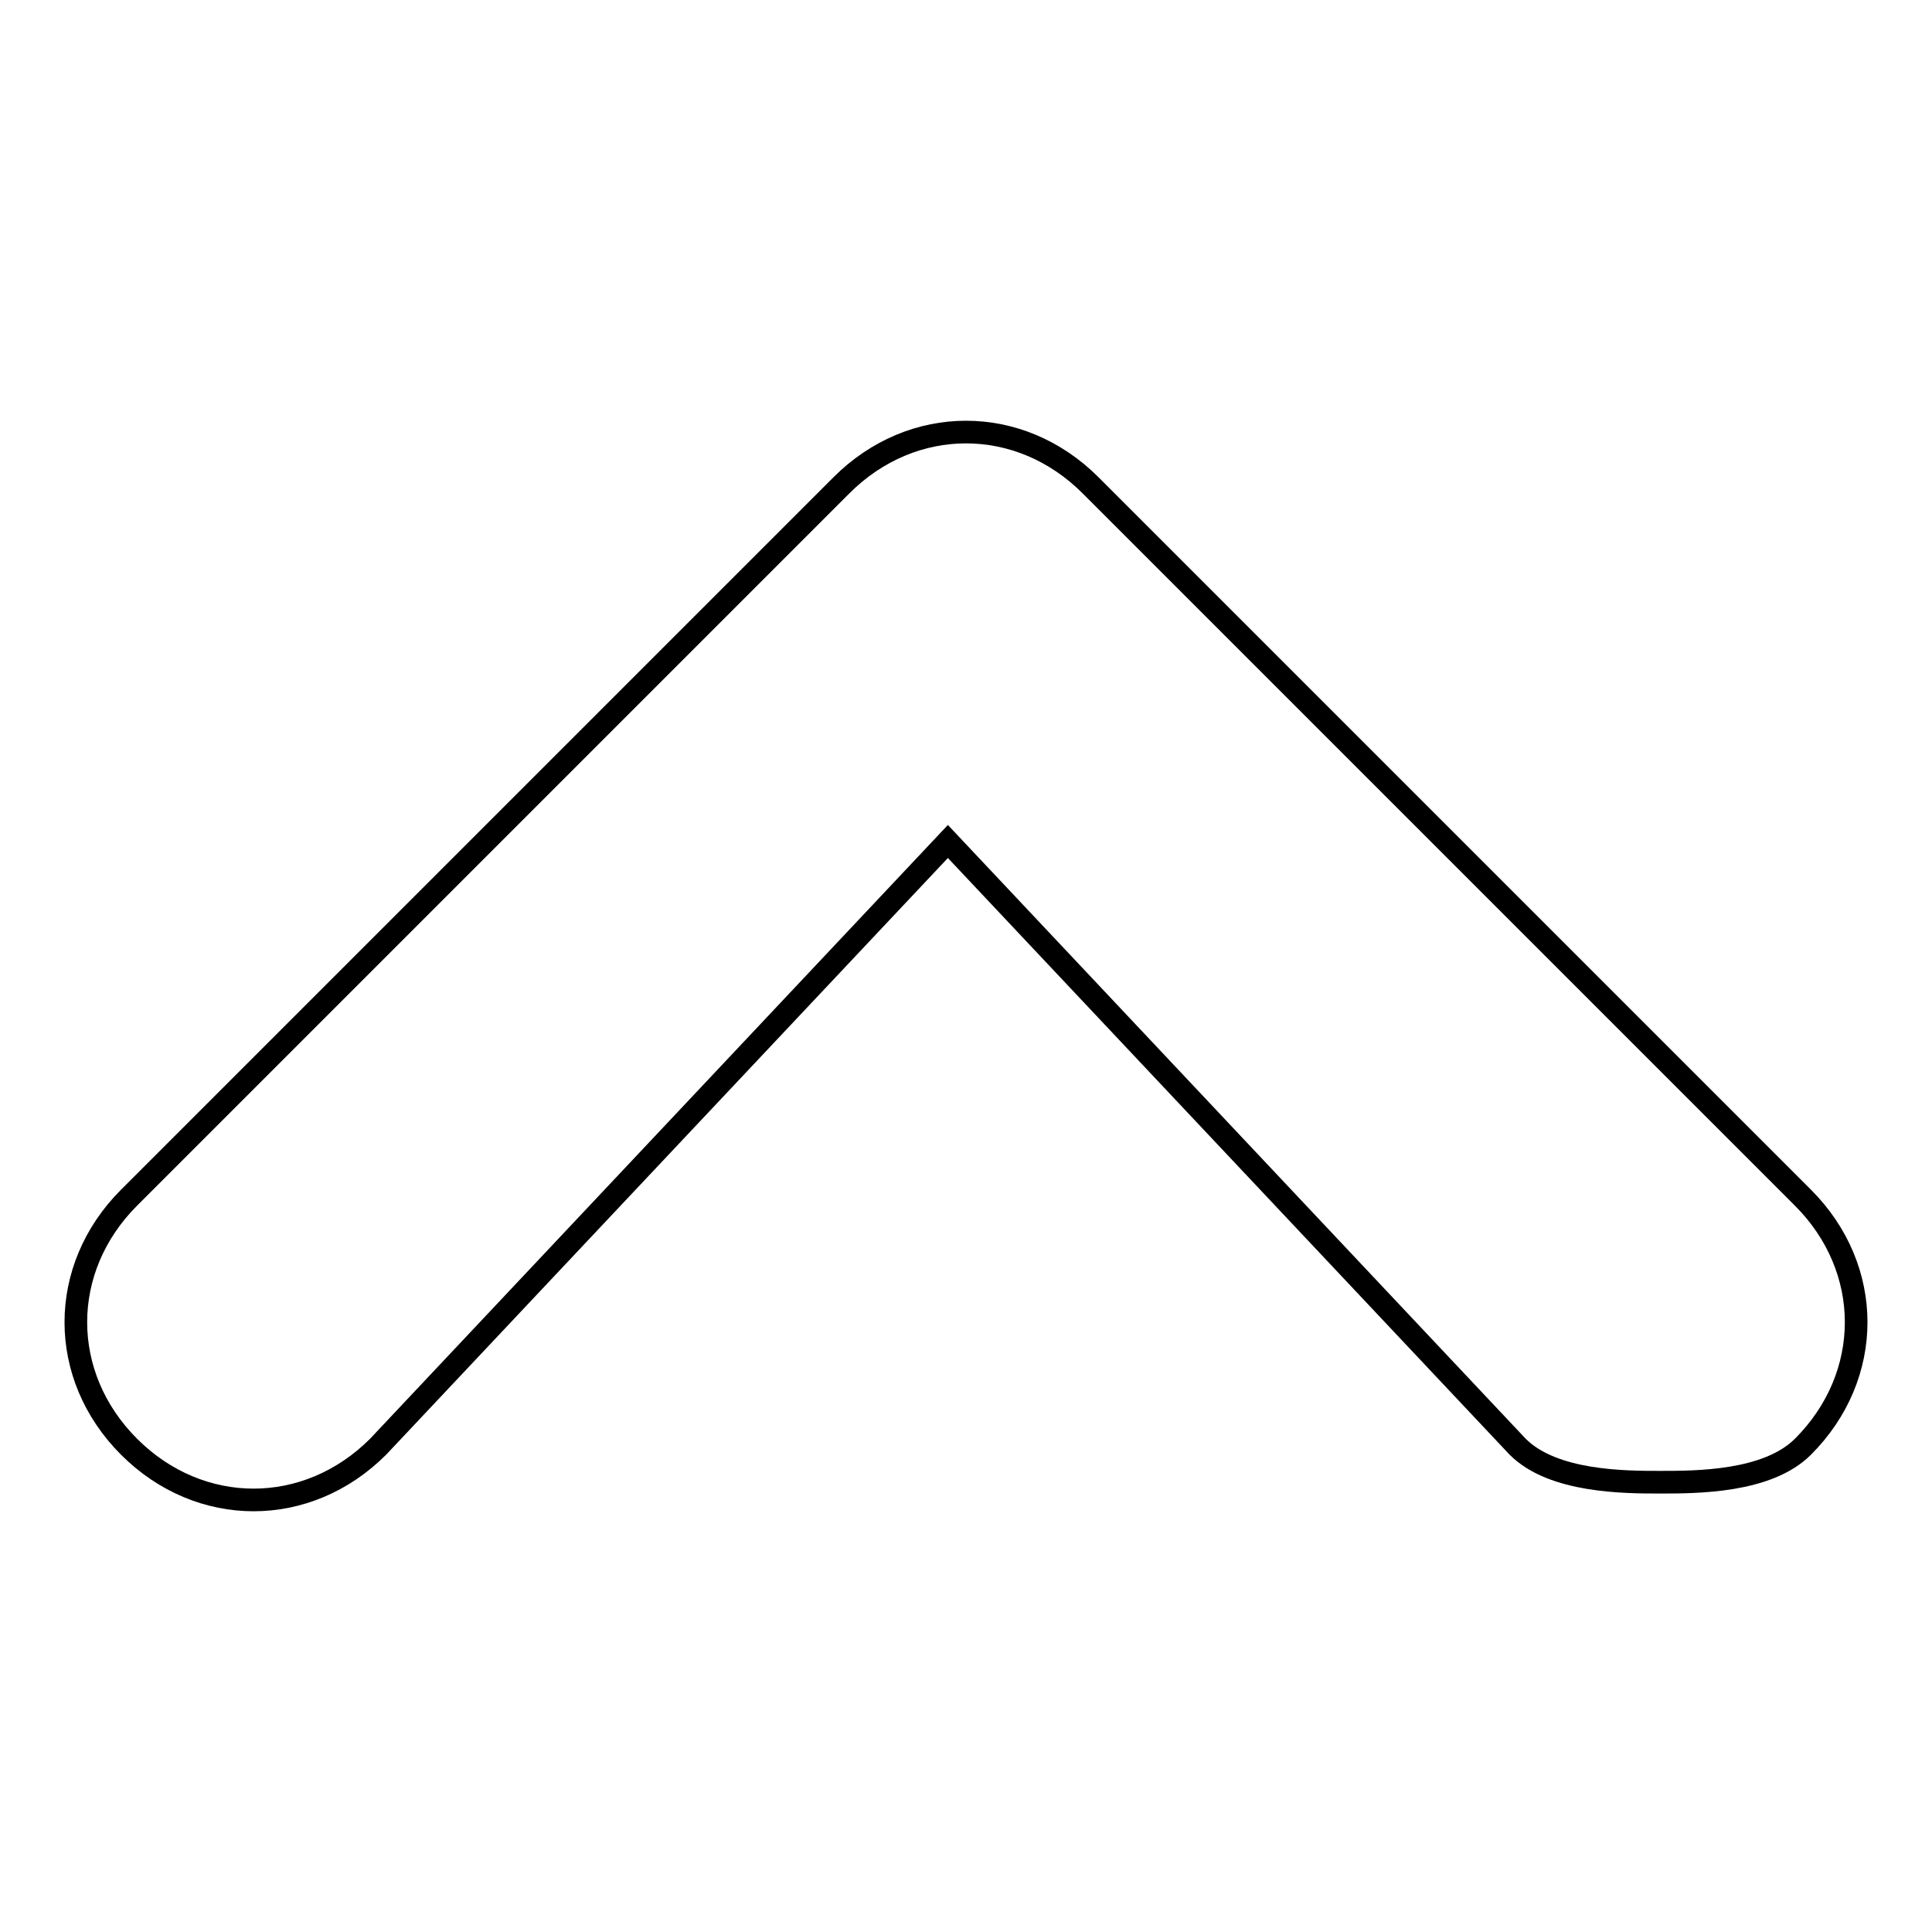
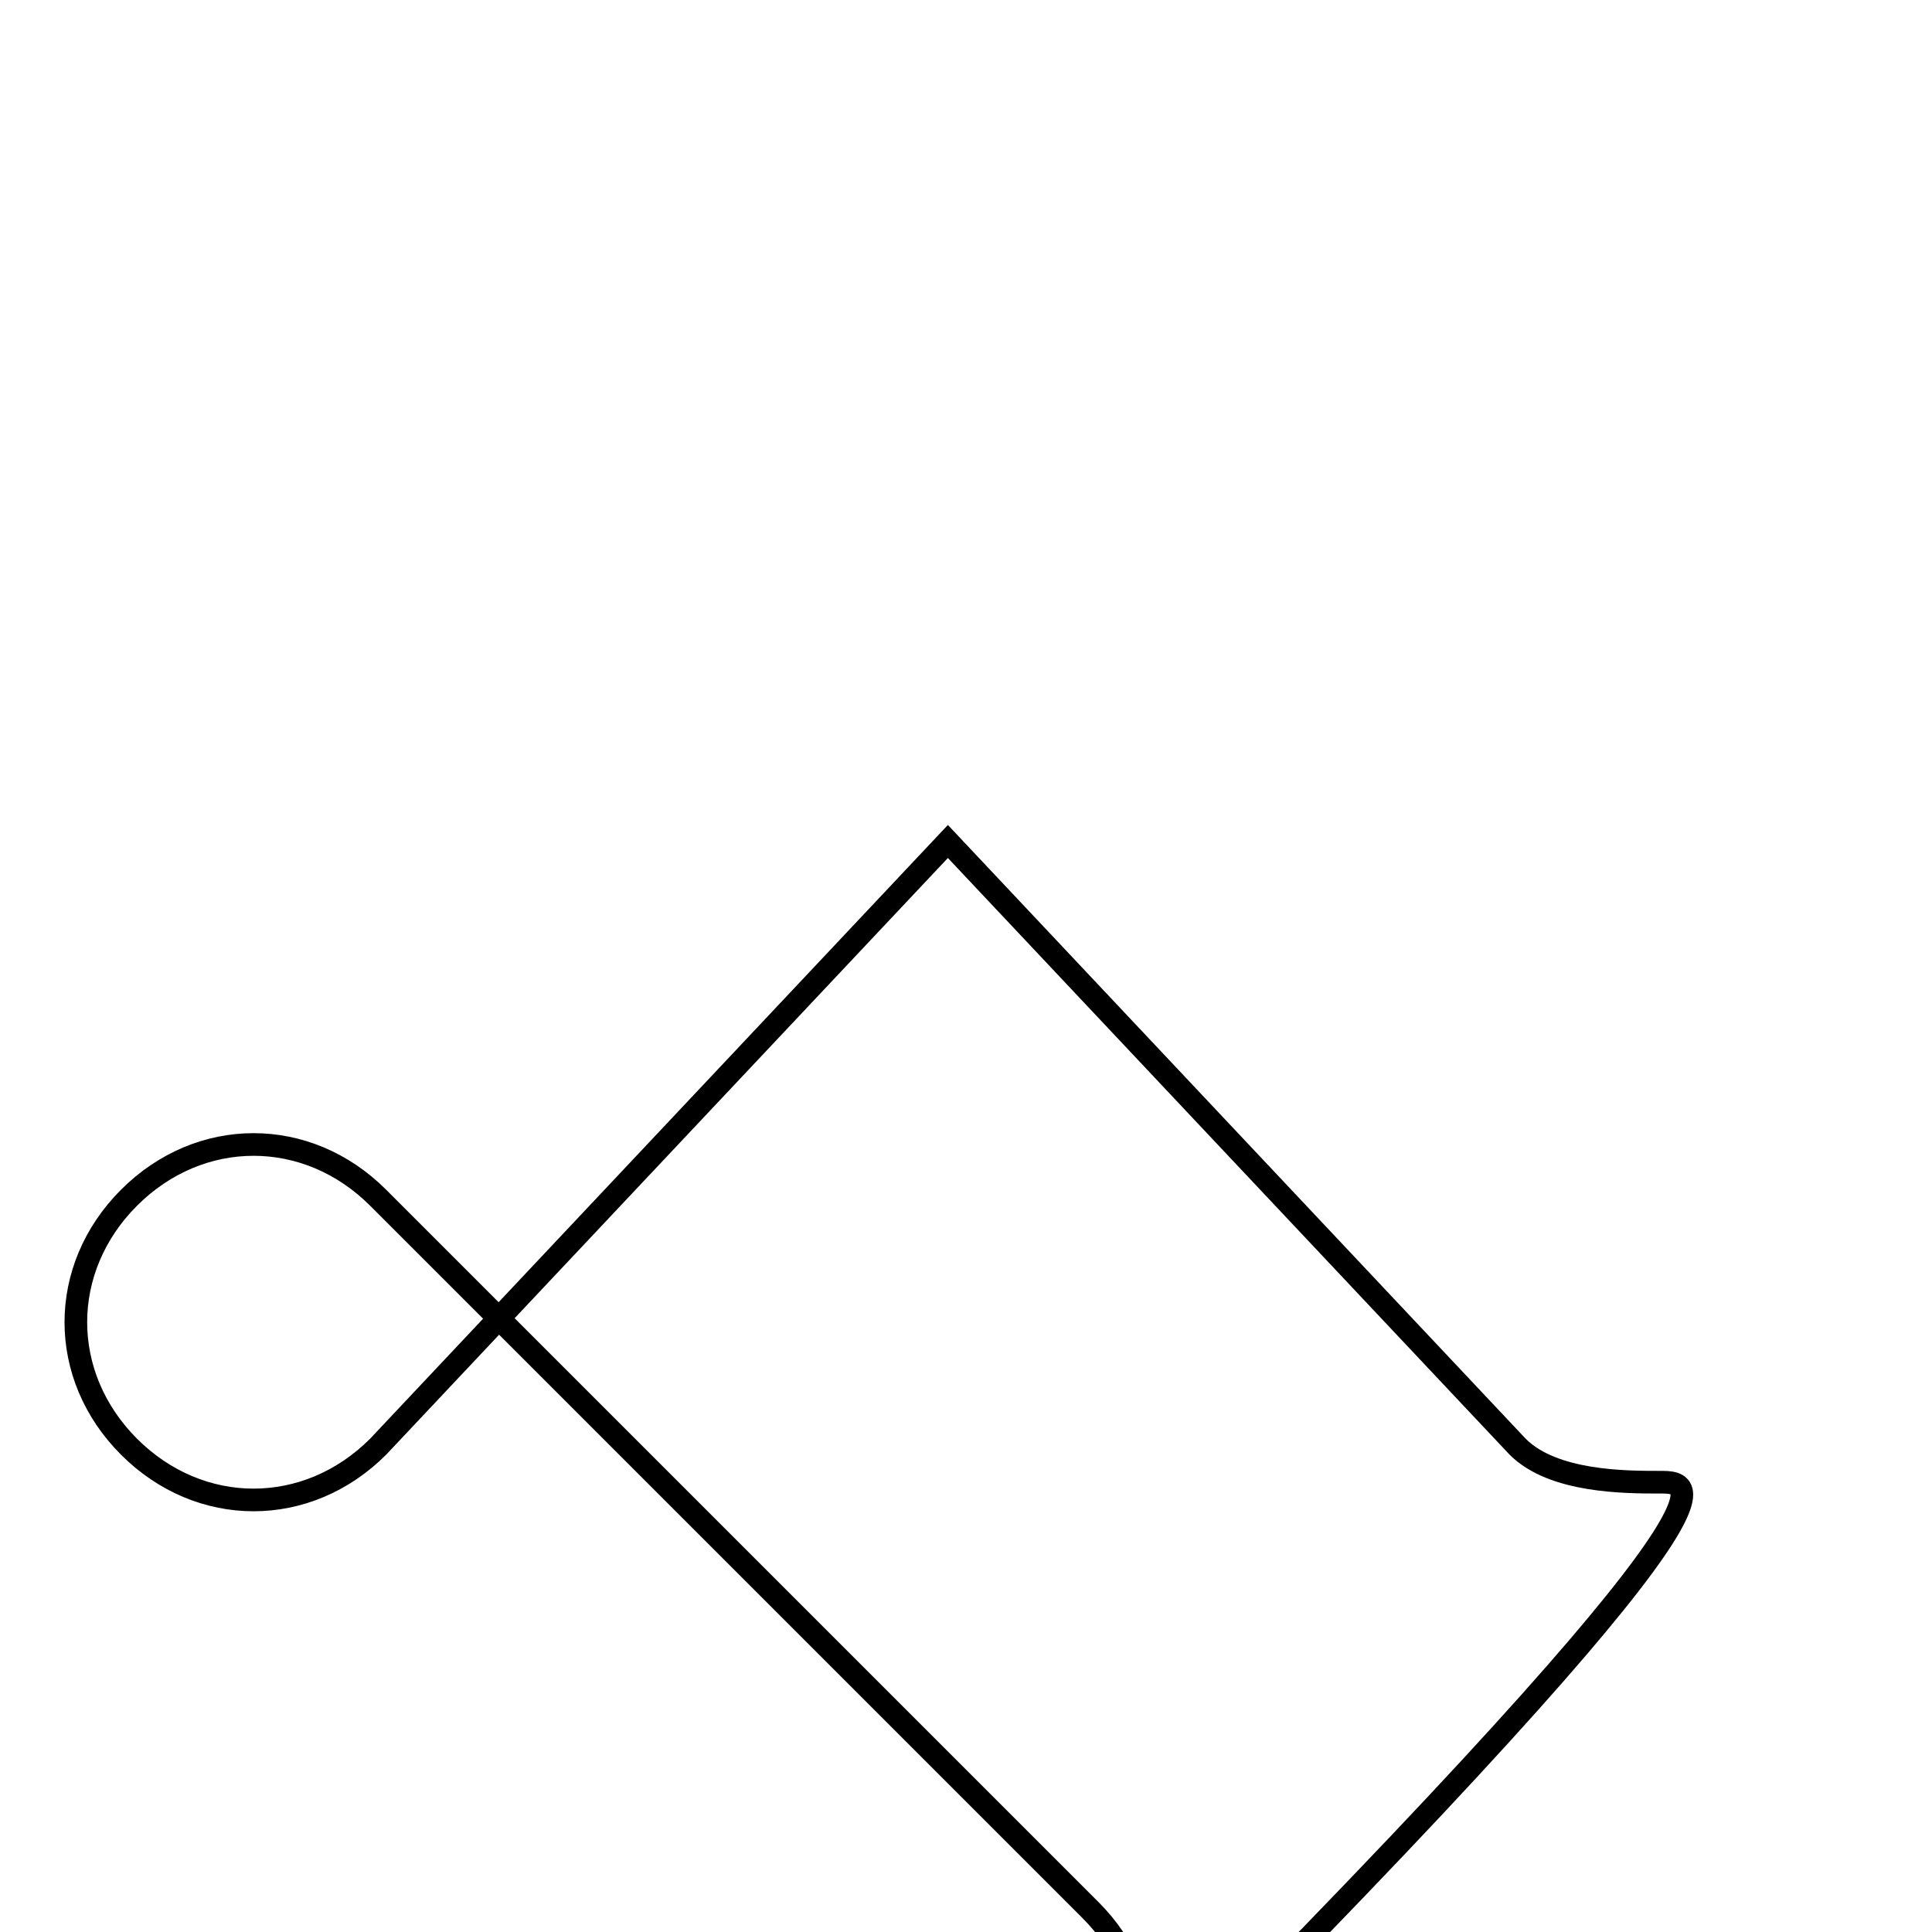
<svg xmlns="http://www.w3.org/2000/svg" version="1.1" x="0px" y="0px" viewBox="0 0 256 256" enable-background="new 0 0 256 256" xml:space="preserve">
  <g>
-     <path stroke-width="3" fill-opacity="0" stroke="#000000" d="M220,196.4c-4.7,0-14.2,0-18.9-4.7l-75.5-80.2l-75.5,80.2c-9.4,9.4-23.6,9.4-33,0c-9.4-9.4-9.4-23.6,0-33 l94.4-94.4c9.4-9.4,23.6-9.4,33,0l94.4,94.4c9.4,9.4,9.4,23.6,0,33C234.2,196.4,224.8,196.4,220,196.4z" />
+     <path stroke-width="3" fill-opacity="0" stroke="#000000" d="M220,196.4c-4.7,0-14.2,0-18.9-4.7l-75.5-80.2l-75.5,80.2c-9.4,9.4-23.6,9.4-33,0c-9.4-9.4-9.4-23.6,0-33 c9.4-9.4,23.6-9.4,33,0l94.4,94.4c9.4,9.4,9.4,23.6,0,33C234.2,196.4,224.8,196.4,220,196.4z" />
  </g>
</svg>